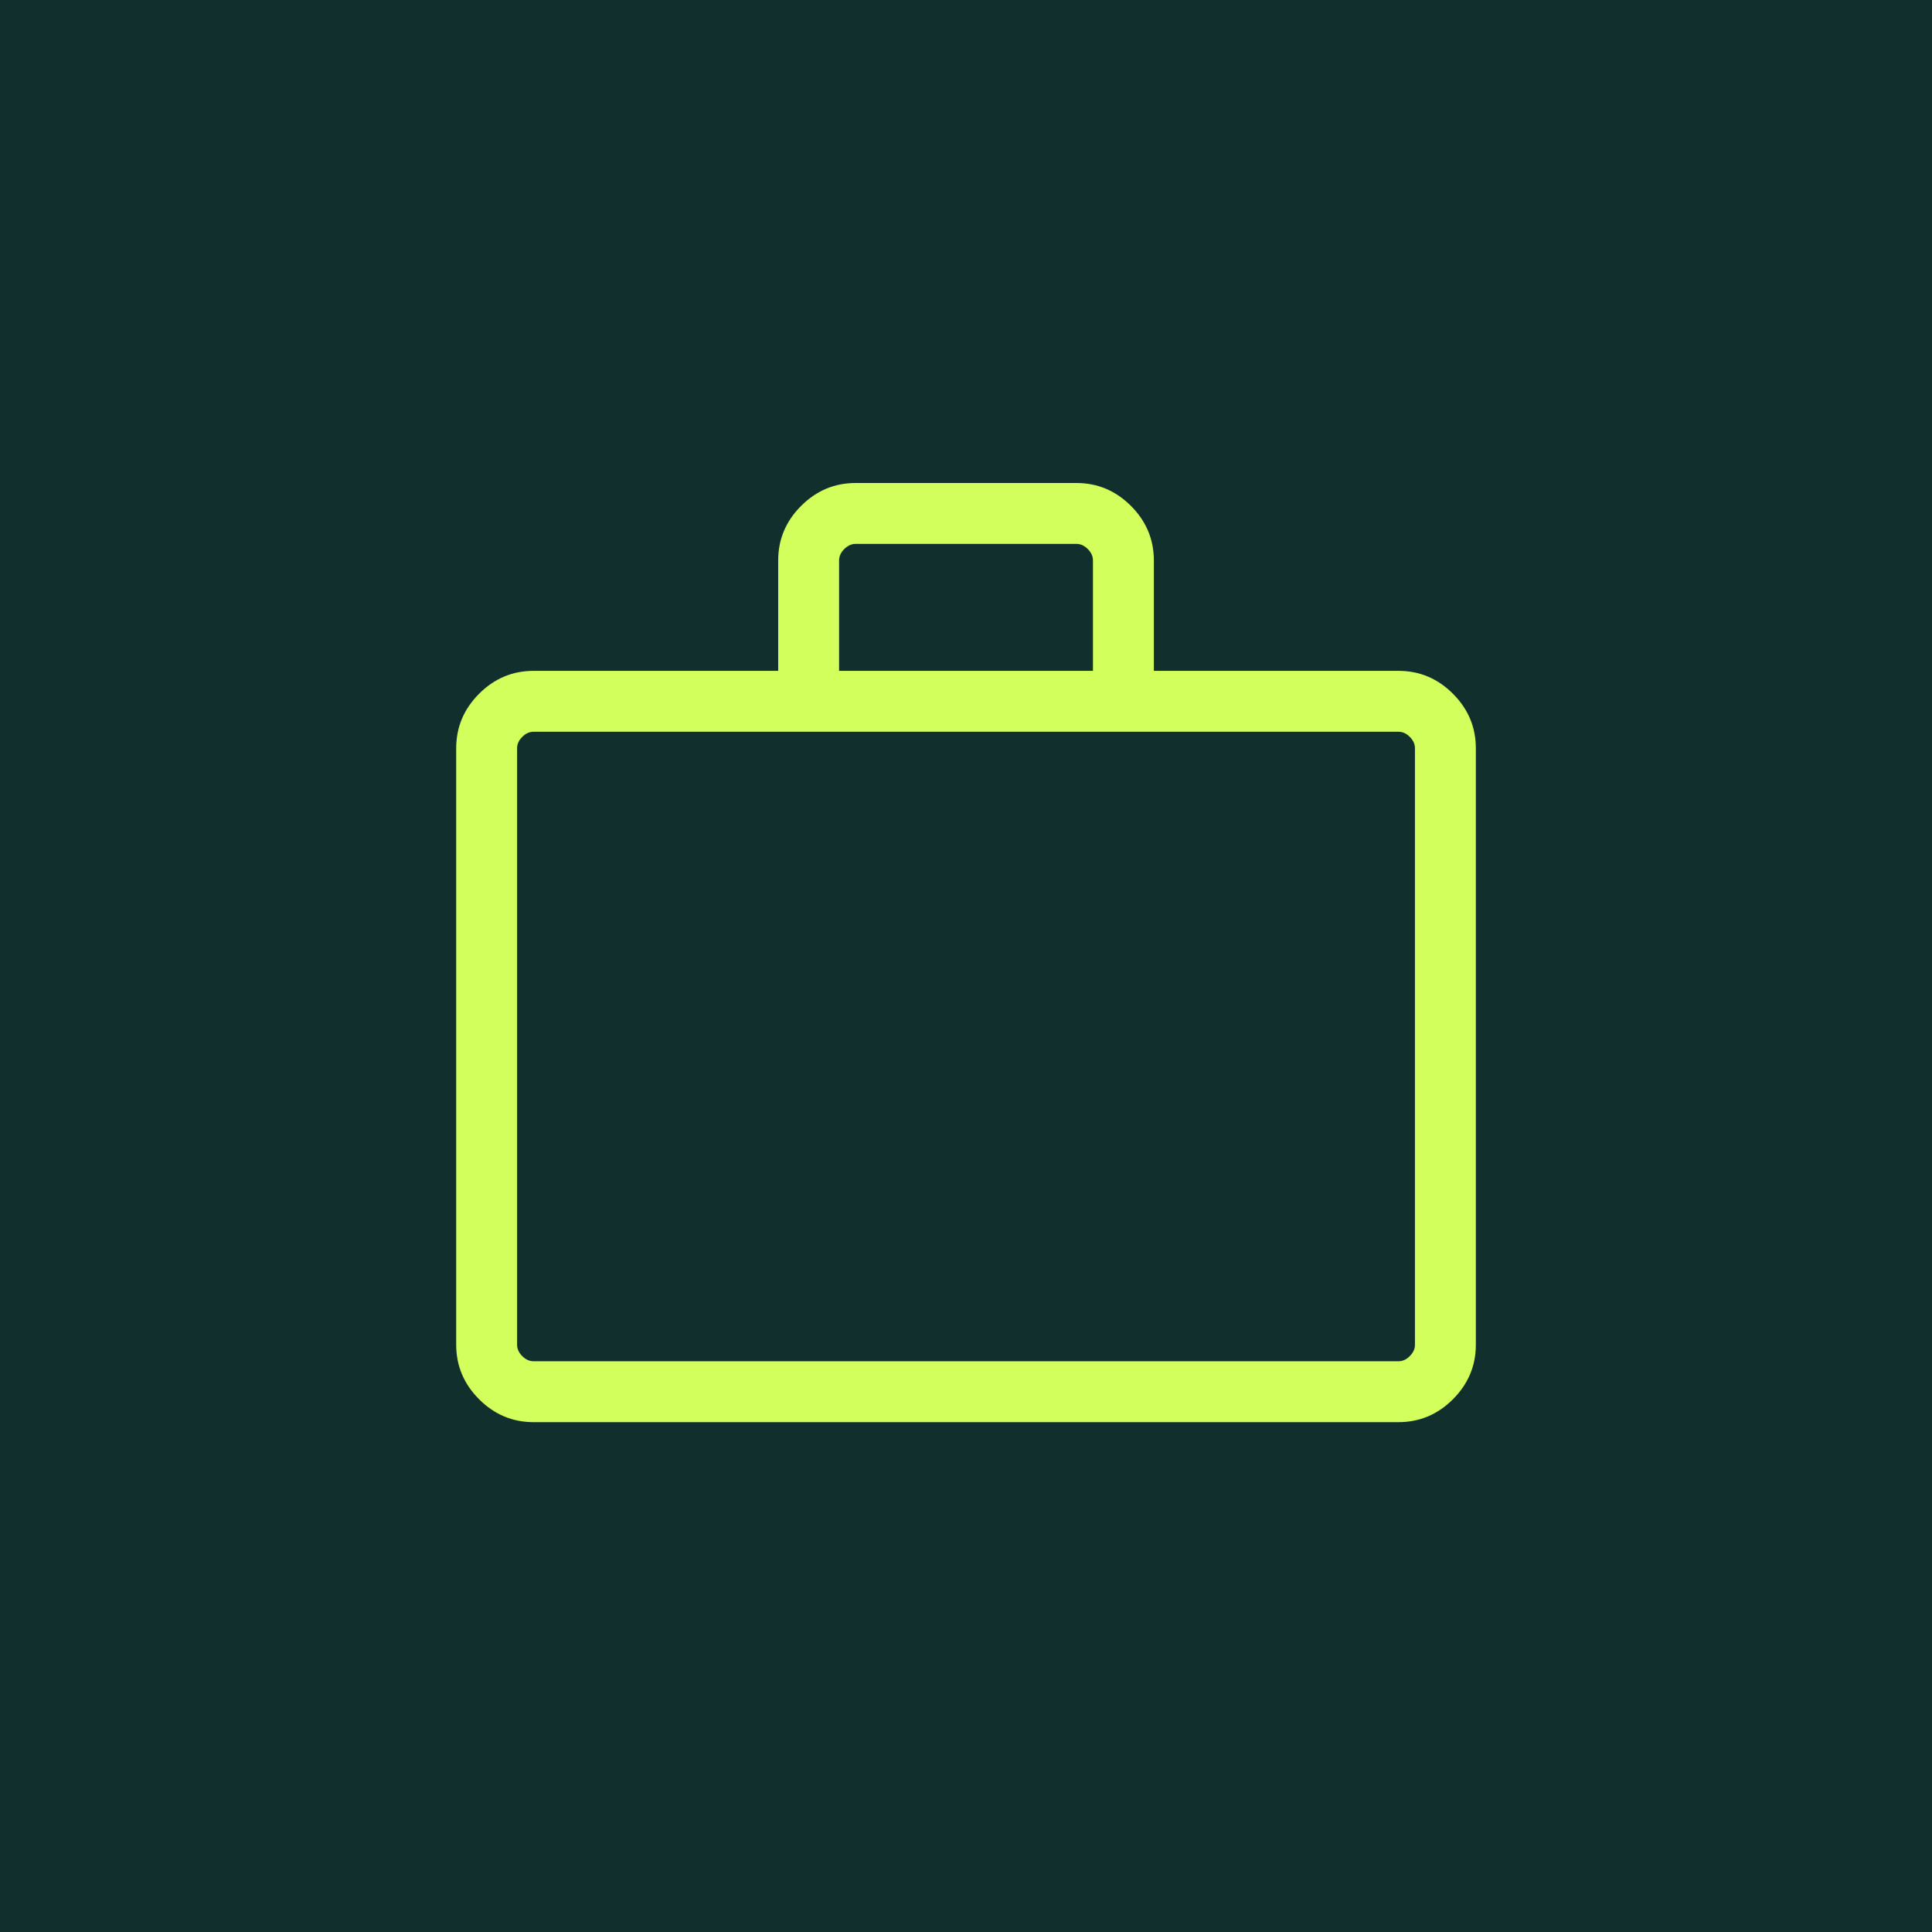
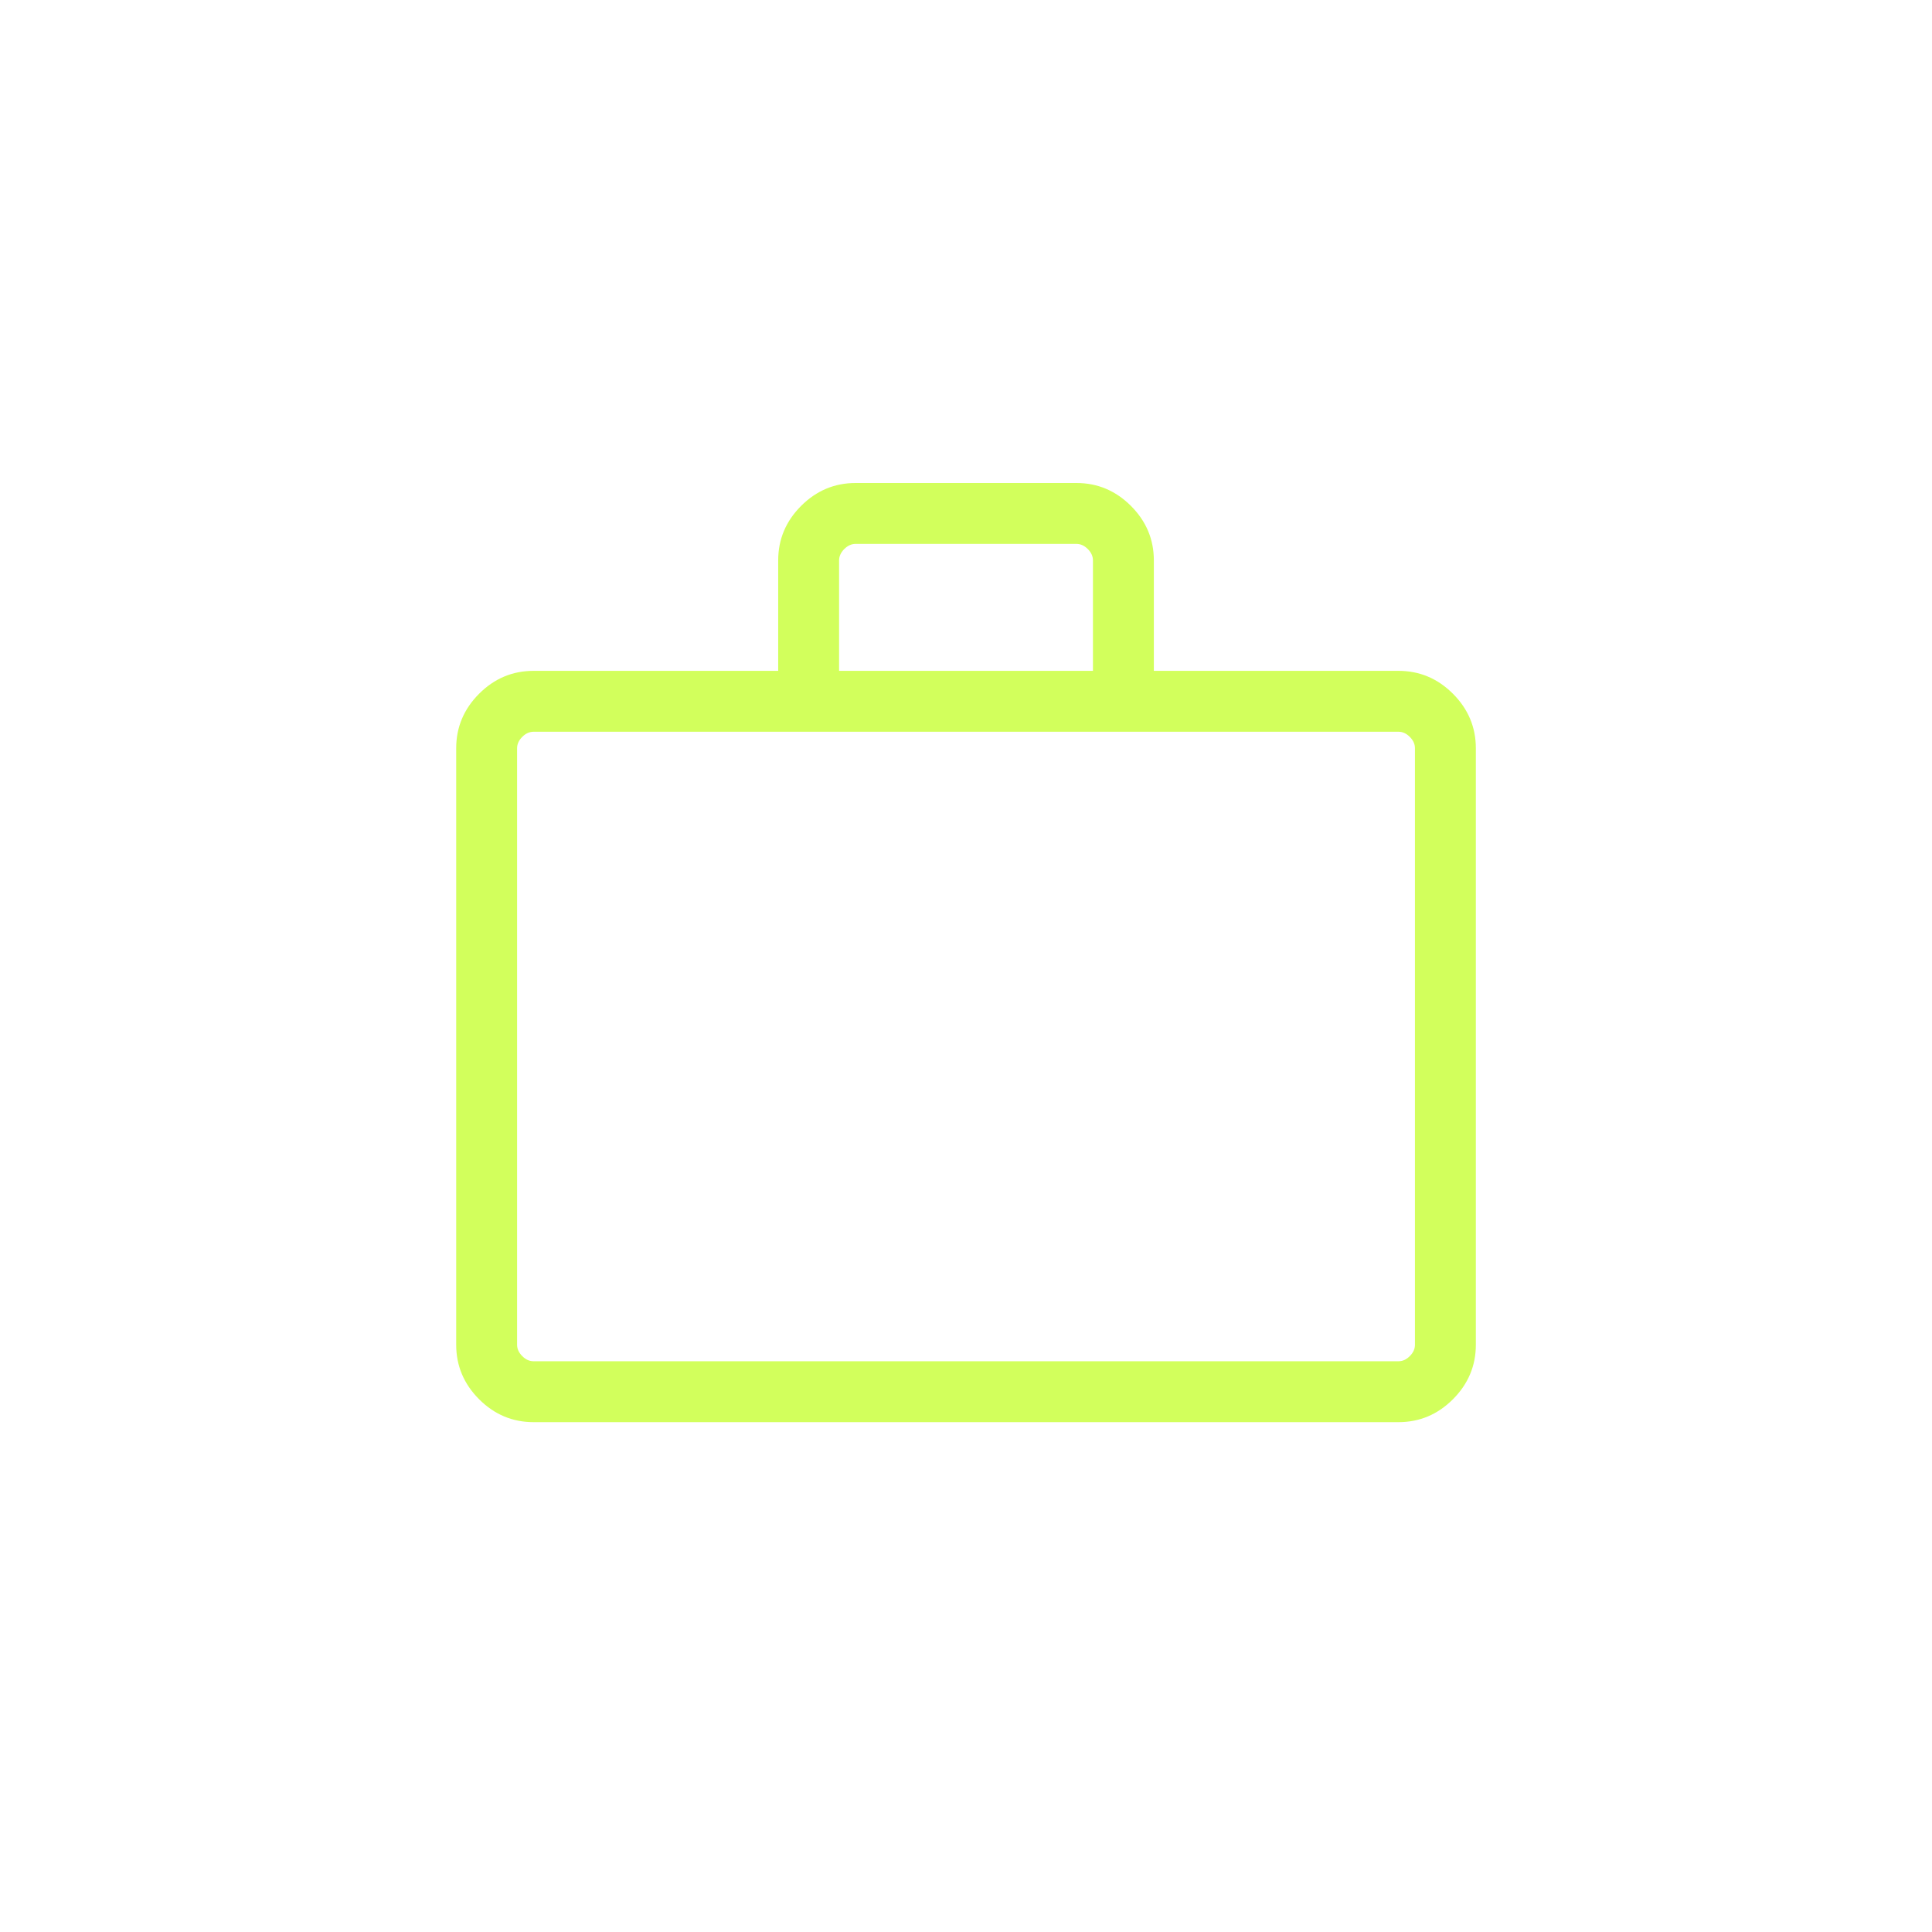
<svg xmlns="http://www.w3.org/2000/svg" width="48" height="48" viewBox="0 0 48 48" fill="none">
-   <rect width="48" height="48" fill="#11302D" />
  <mask id="mask0_1512_43996" style="mask-type:alpha" maskUnits="userSpaceOnUse" x="8" y="8" width="32" height="32">
    <rect x="8" y="8" width="32" height="32" fill="#D9D9D9" />
  </mask>
  <g mask="url(#mask0_1512_43996)">
    <path d="M13.257 35.333C12.734 35.333 12.283 35.144 11.903 34.764C11.524 34.384 11.334 33.933 11.334 33.41V18.59C11.334 18.067 11.524 17.616 11.903 17.236C12.283 16.856 12.734 16.667 13.257 16.667H19.334V13.923C19.334 13.4 19.524 12.949 19.903 12.569C20.283 12.19 20.734 12 21.257 12H26.744C27.267 12 27.718 12.19 28.098 12.569C28.477 12.949 28.667 13.4 28.667 13.923V16.667H34.744C35.267 16.667 35.718 16.856 36.098 17.236C36.477 17.616 36.667 18.067 36.667 18.59V33.41C36.667 33.933 36.477 34.384 36.098 34.764C35.718 35.144 35.267 35.333 34.744 35.333H13.257ZM13.257 33.82H34.744C34.847 33.82 34.941 33.778 35.026 33.692C35.112 33.607 35.154 33.513 35.154 33.41V18.59C35.154 18.487 35.112 18.393 35.026 18.308C34.941 18.222 34.847 18.18 34.744 18.18H13.257C13.155 18.18 13.06 18.222 12.975 18.308C12.89 18.393 12.847 18.487 12.847 18.59V33.41C12.847 33.513 12.89 33.607 12.975 33.692C13.06 33.778 13.155 33.82 13.257 33.82ZM20.847 16.667H27.154V13.923C27.154 13.821 27.112 13.727 27.026 13.641C26.941 13.556 26.847 13.513 26.744 13.513H21.257C21.154 13.513 21.061 13.556 20.975 13.641C20.89 13.727 20.847 13.821 20.847 13.923V16.667Z" fill="#D2FF5C" />
  </g>
</svg>